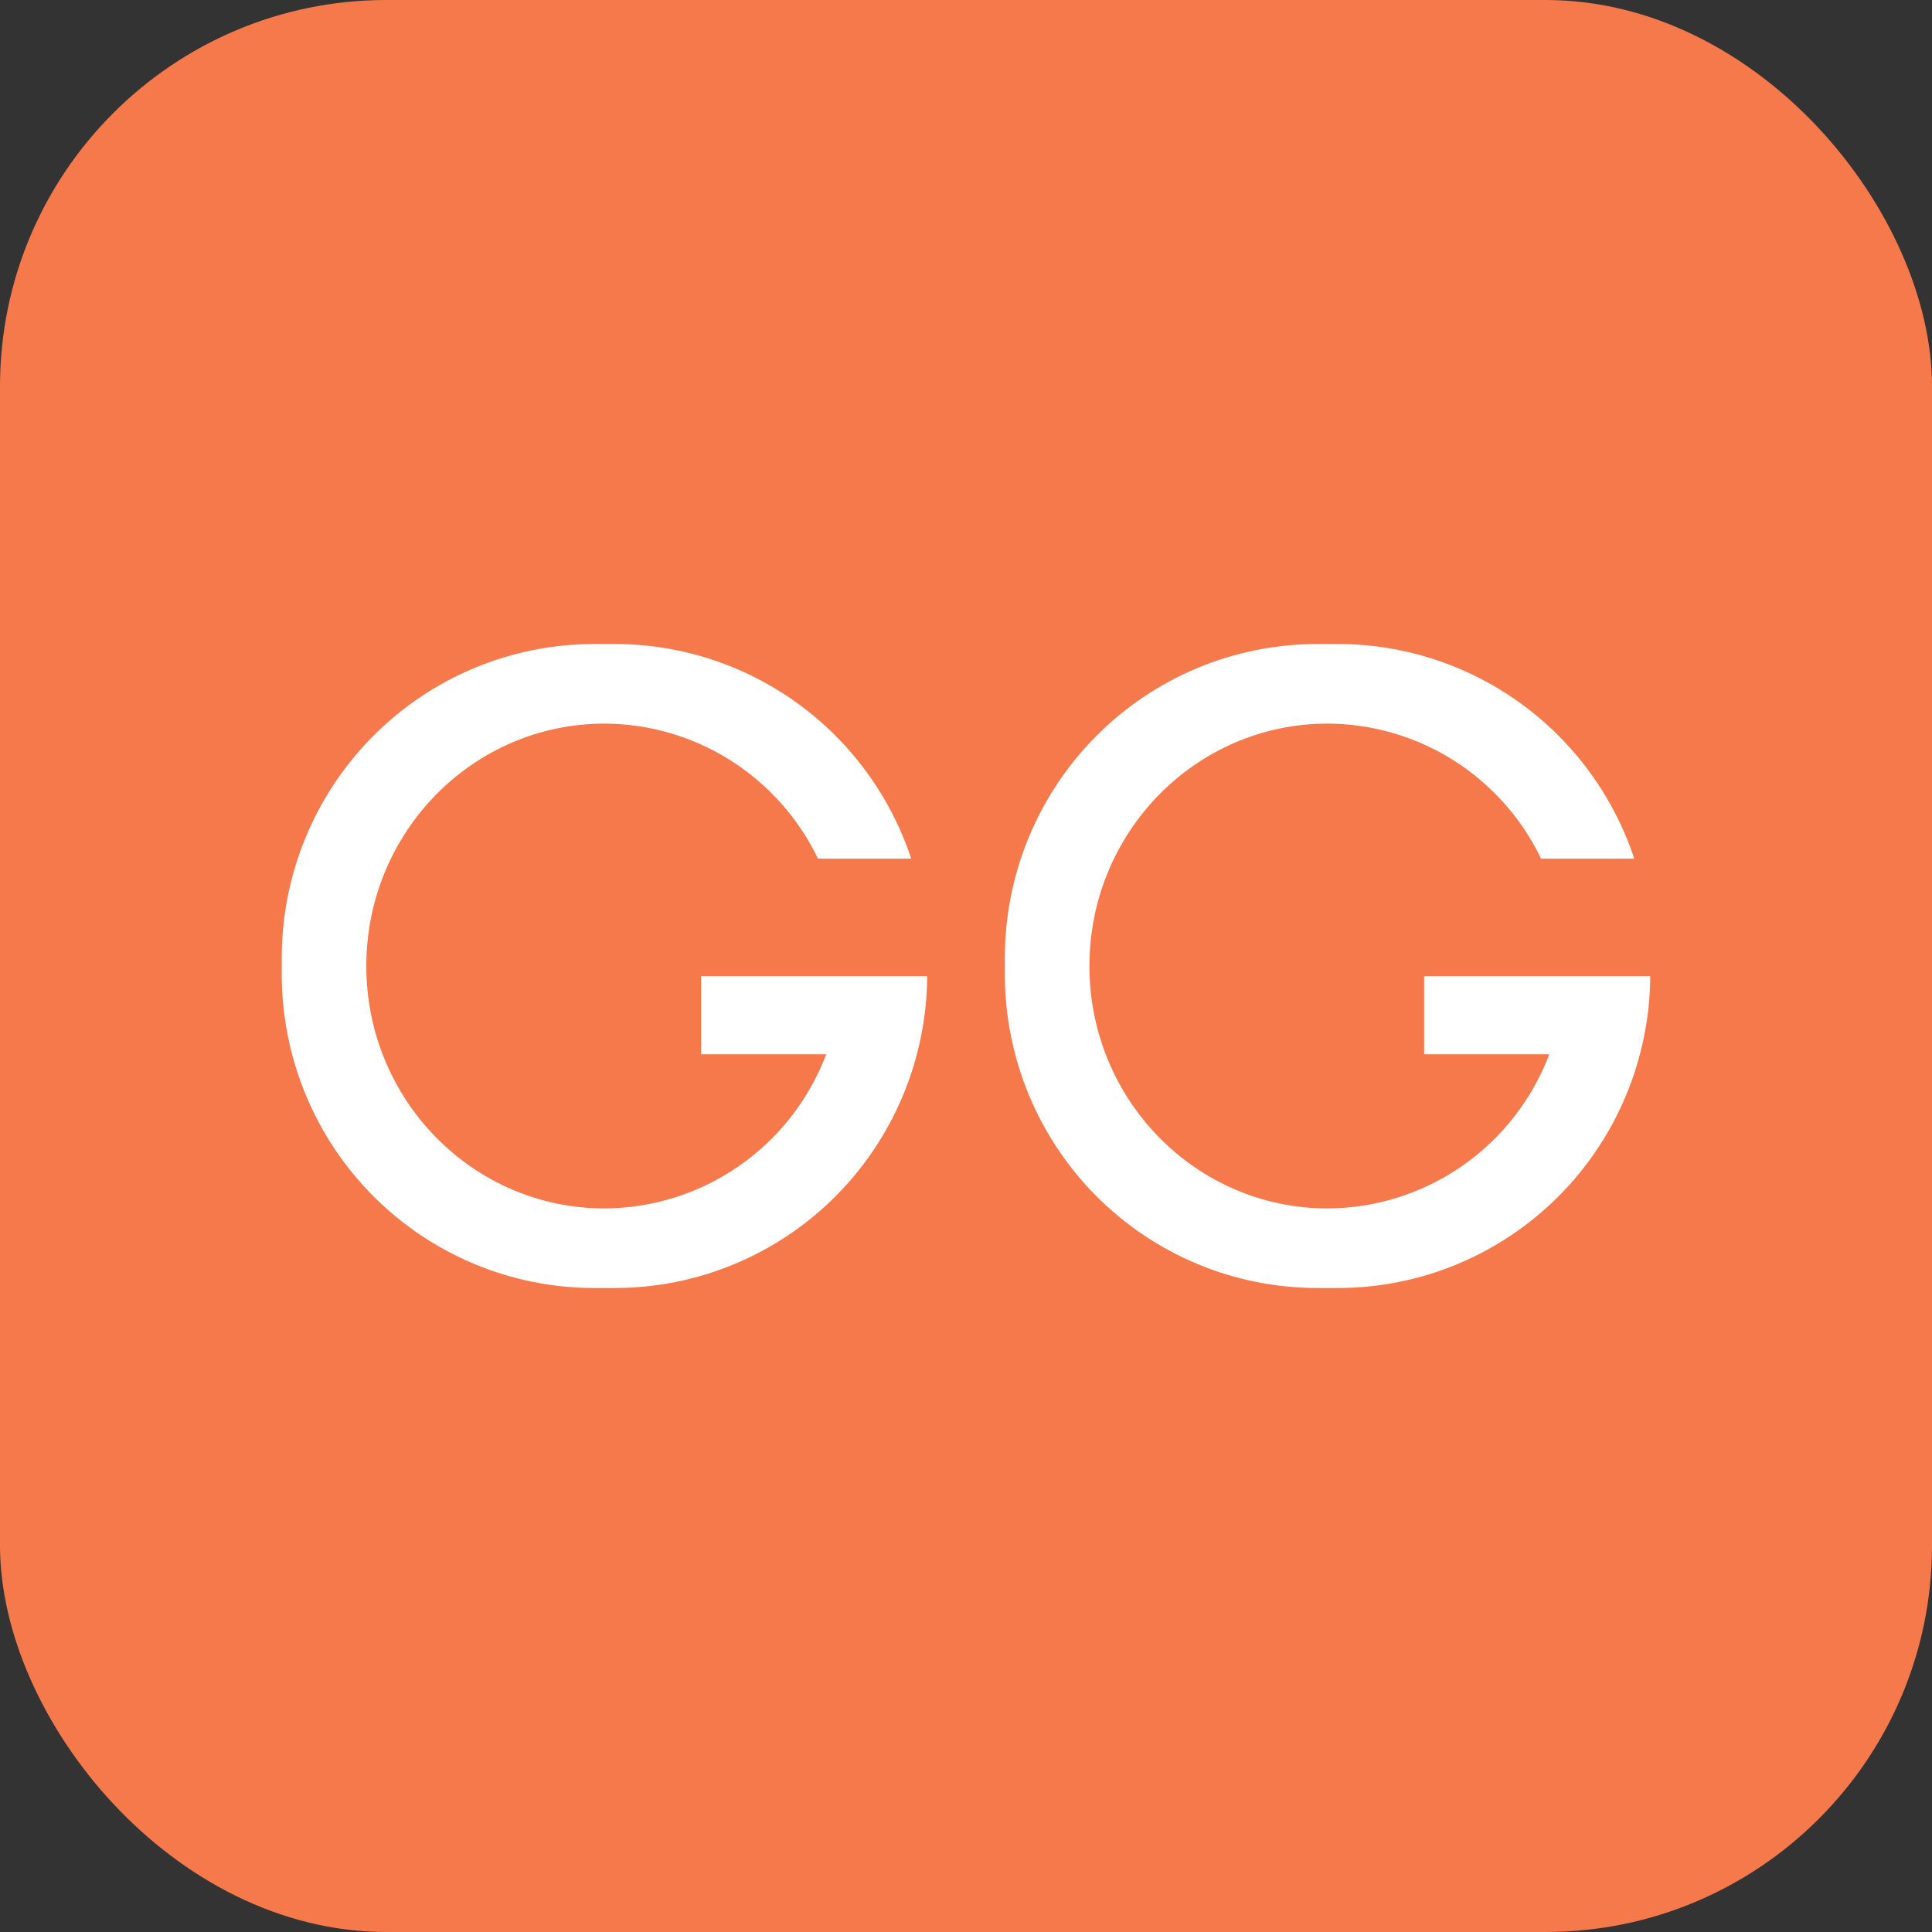
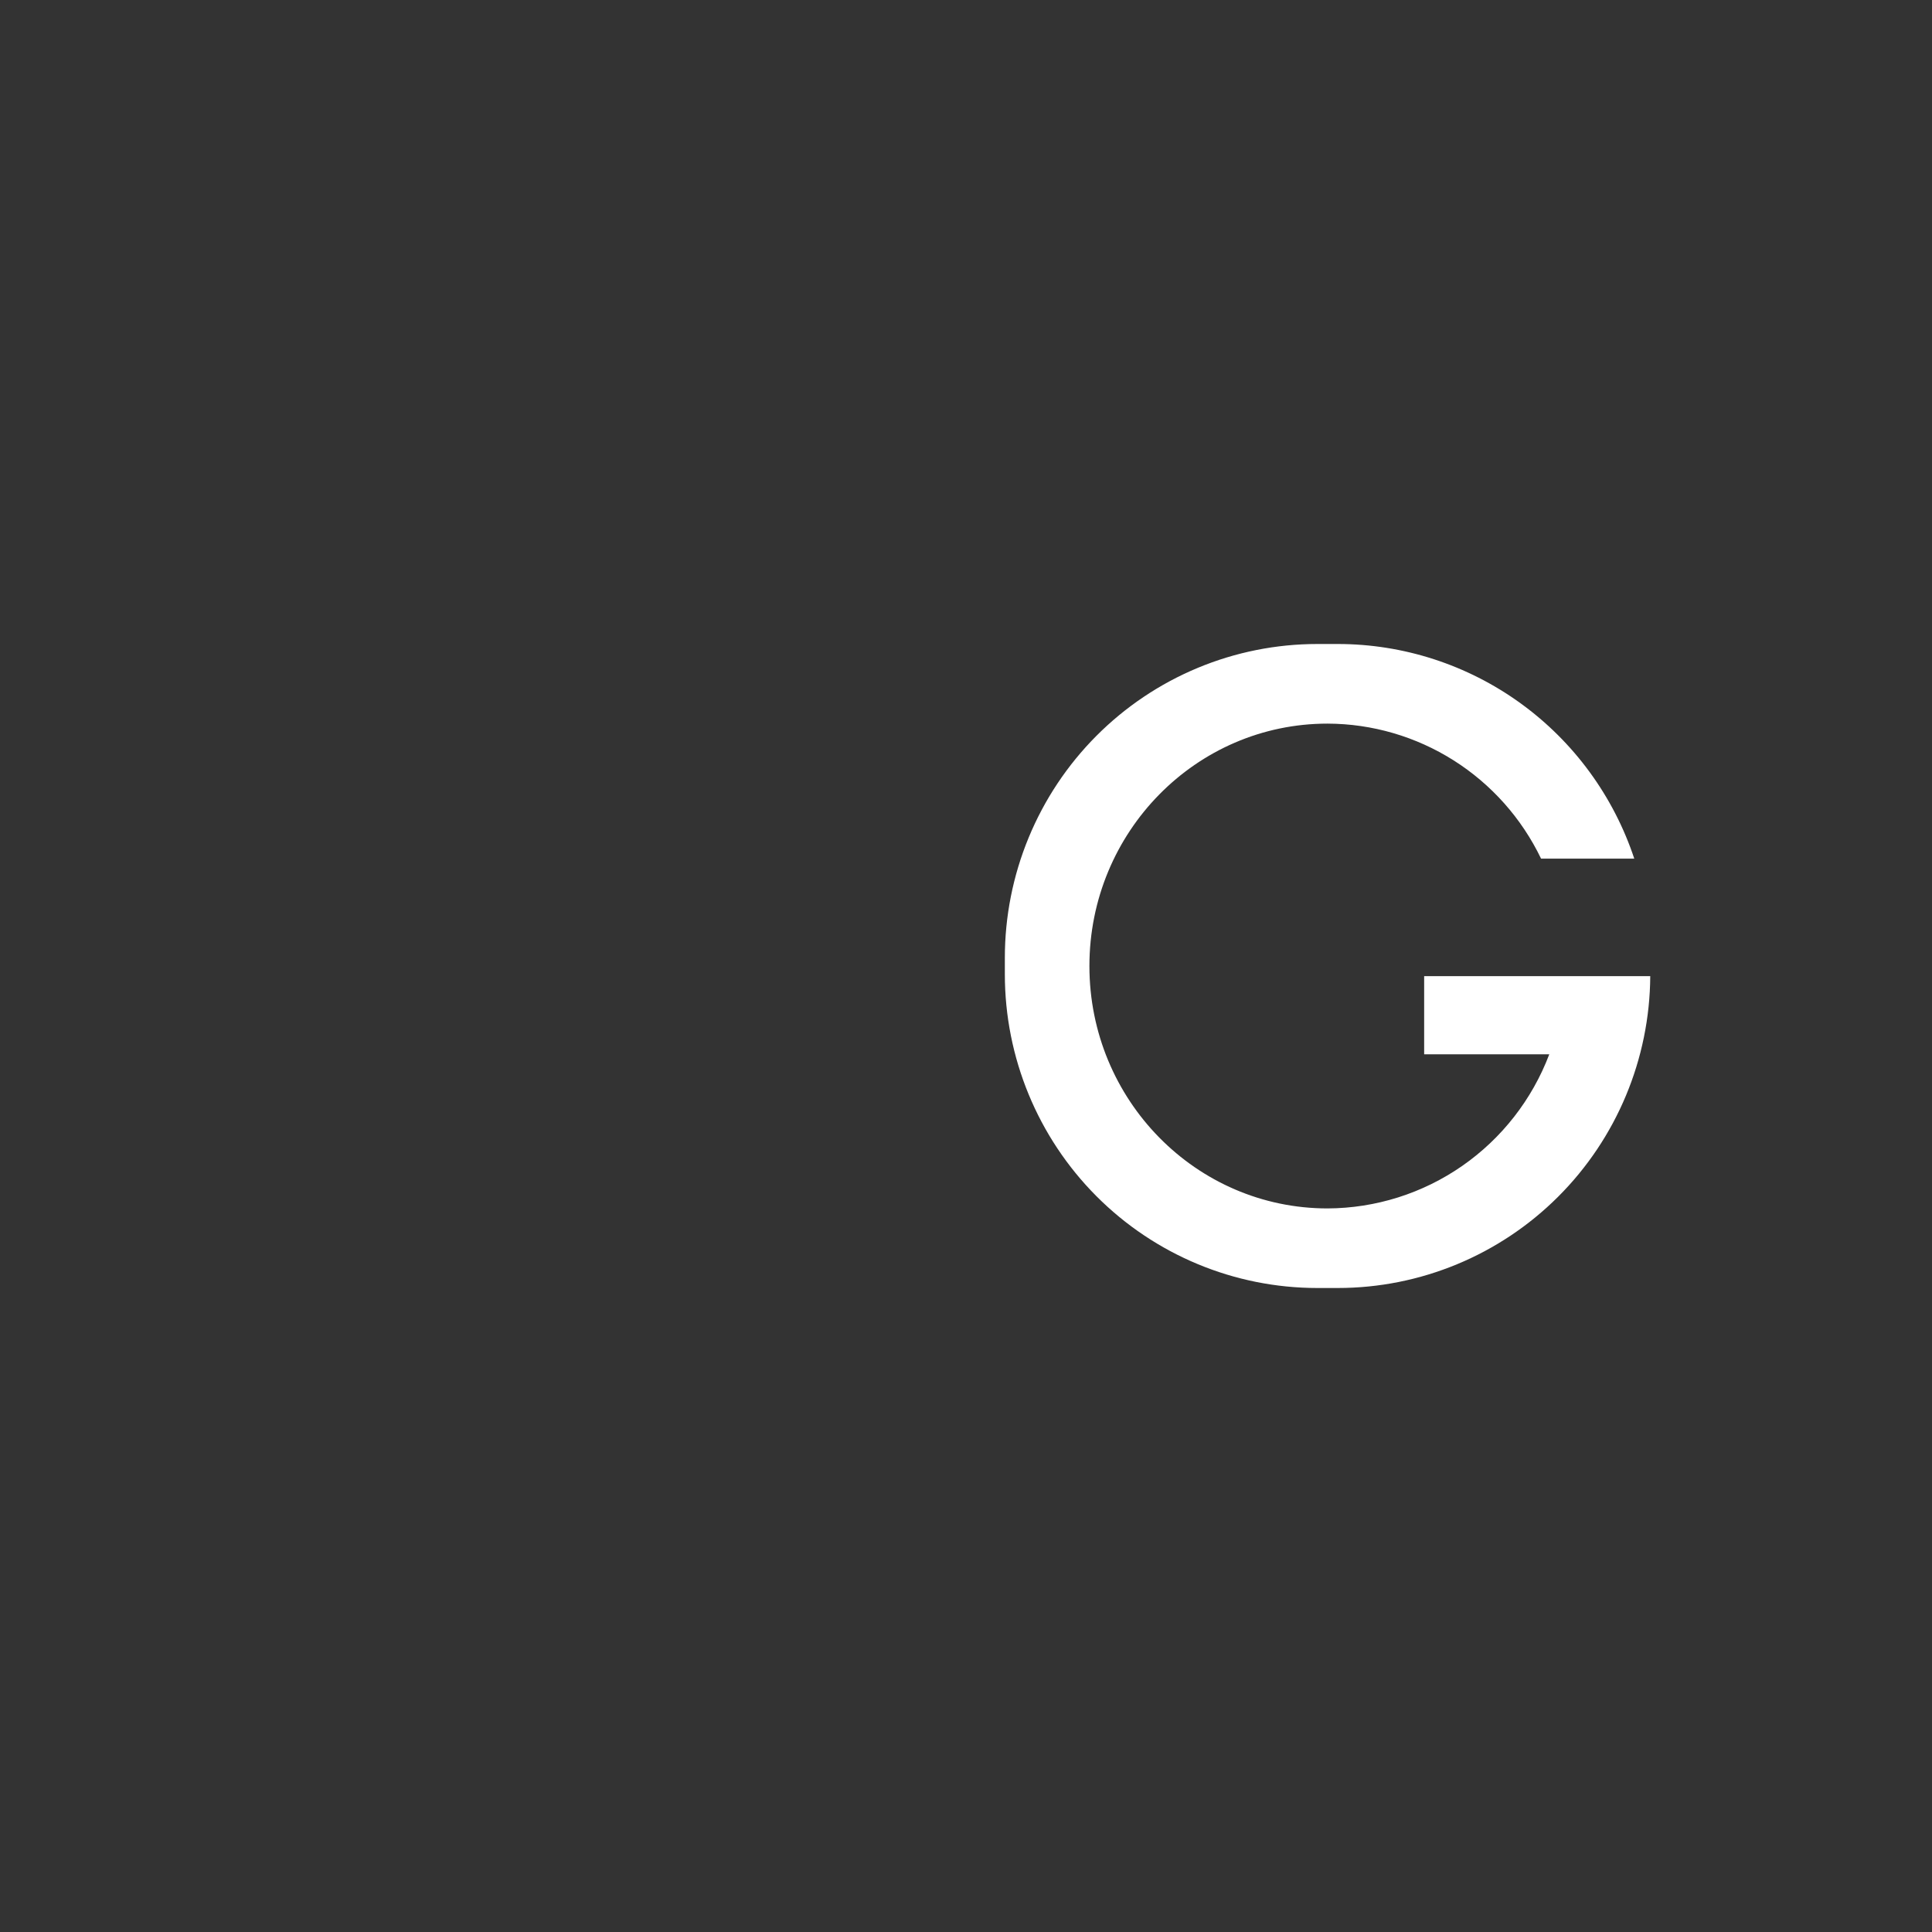
<svg xmlns="http://www.w3.org/2000/svg" width="180" height="180" viewBox="0 0 180 180" fill="none">
  <rect x="0" y="0" width="180" height="180" fill="#333333" stroke="none" />
-   <rect width="180" height="180" rx="36" fill="#F6794C" />
  <path d="M145.846 90.944H132.685V98.228H144.342C142.747 102.437 139.918 106.062 136.231 108.625C132.543 111.188 128.168 112.569 123.683 112.586C111.431 112.586 101.498 102.475 101.498 90.002C101.498 77.529 111.431 67.418 123.683 67.418C127.841 67.43 131.911 68.616 135.429 70.841C138.947 73.066 141.771 76.239 143.578 79.999H152.262C150.331 74.177 146.624 69.112 141.667 65.523C136.711 61.934 130.755 60.002 124.643 60H122.73C118.907 60 115.121 60.756 111.589 62.225C108.057 63.695 104.847 65.848 102.144 68.563C99.441 71.277 97.297 74.5 95.834 78.047C94.371 81.594 93.619 85.395 93.619 89.234V90.77C93.619 98.522 96.686 105.957 102.145 111.439C107.605 116.92 115.009 120 122.73 120H124.643C132.333 119.999 139.711 116.943 145.164 111.499C150.618 106.055 153.705 98.665 153.75 90.944H145.846Z" fill="white" />
-   <path d="M78.48 90.944H65.32V98.228H76.977C75.381 102.437 72.552 106.061 68.865 108.624C65.177 111.187 60.803 112.568 56.318 112.586C44.062 112.586 34.129 102.475 34.129 90.002C34.129 77.529 44.062 67.418 56.318 67.418C60.474 67.431 64.544 68.617 68.061 70.842C71.579 73.067 74.402 76.24 76.209 79.999H84.897C82.965 74.177 79.258 69.113 74.302 65.524C69.345 61.935 63.389 60.002 57.278 60H55.361C47.64 60.001 40.235 63.081 34.776 68.564C29.317 74.046 26.25 81.481 26.25 89.234V90.77C26.251 98.522 29.318 105.956 34.777 111.437C40.237 116.919 47.641 119.999 55.361 120H57.278C64.968 120 72.346 116.944 77.8 111.5C83.254 106.056 86.34 98.666 86.385 90.944H78.48Z" fill="white" />
</svg>